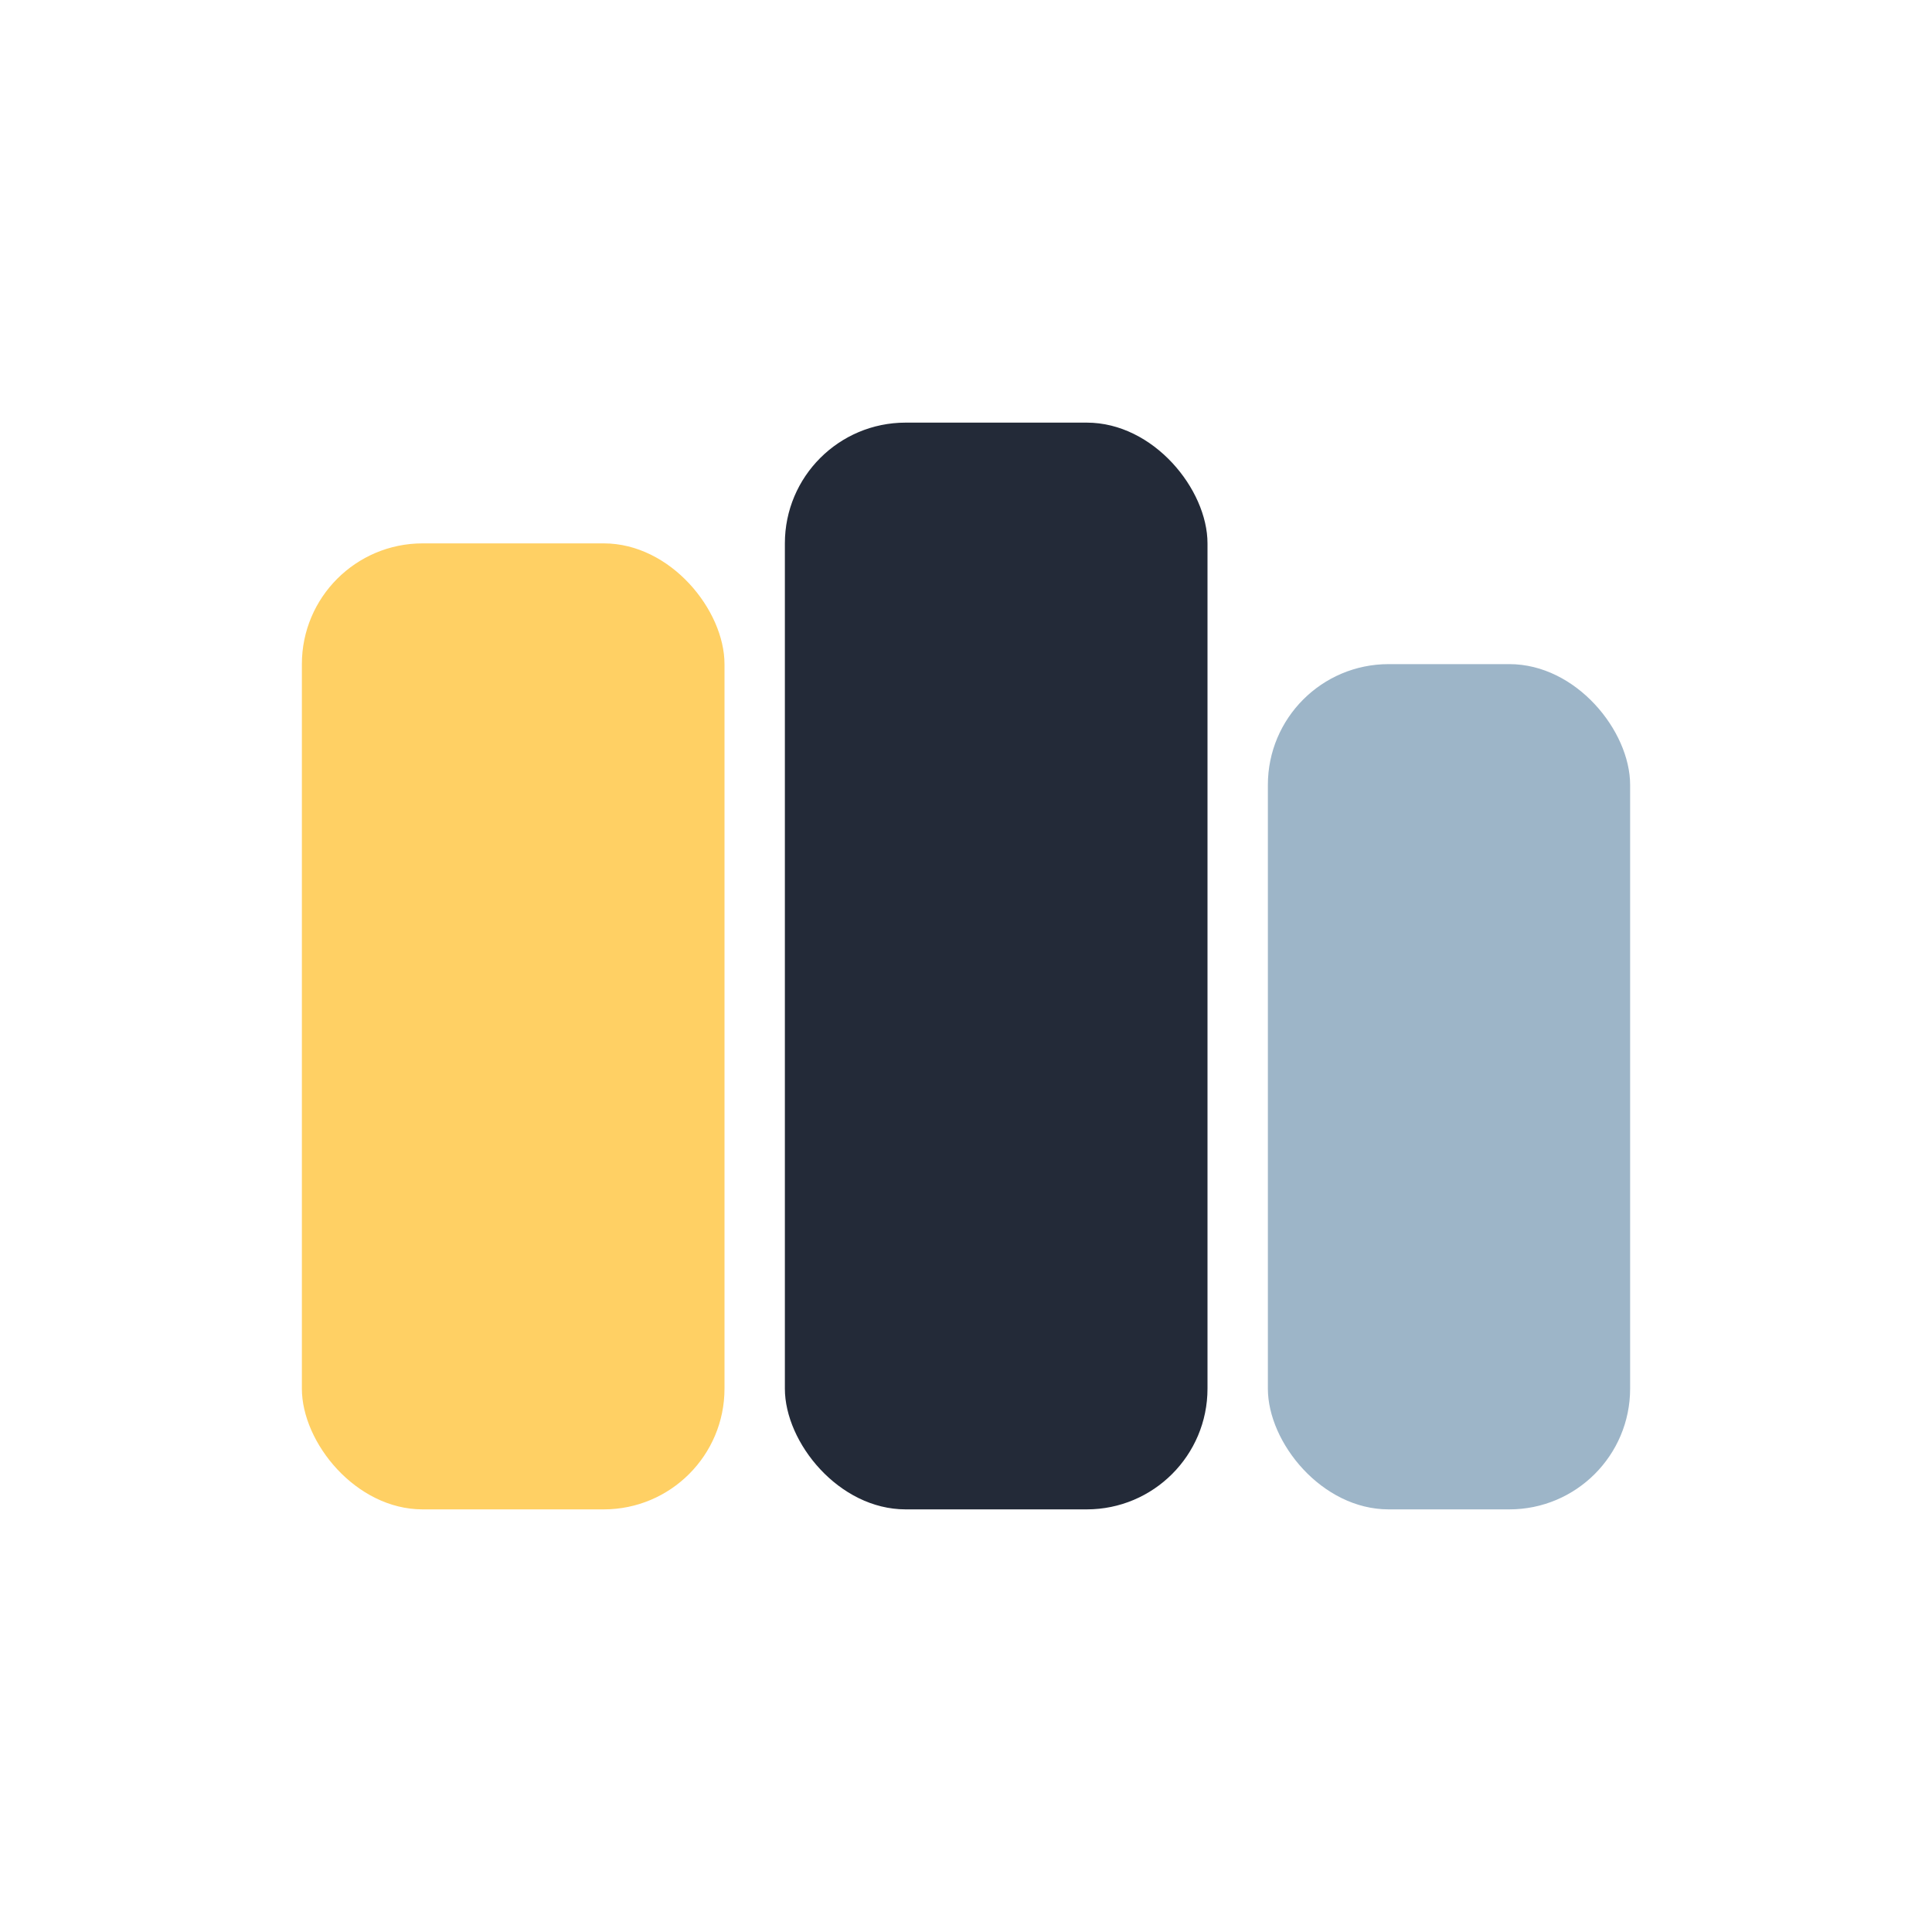
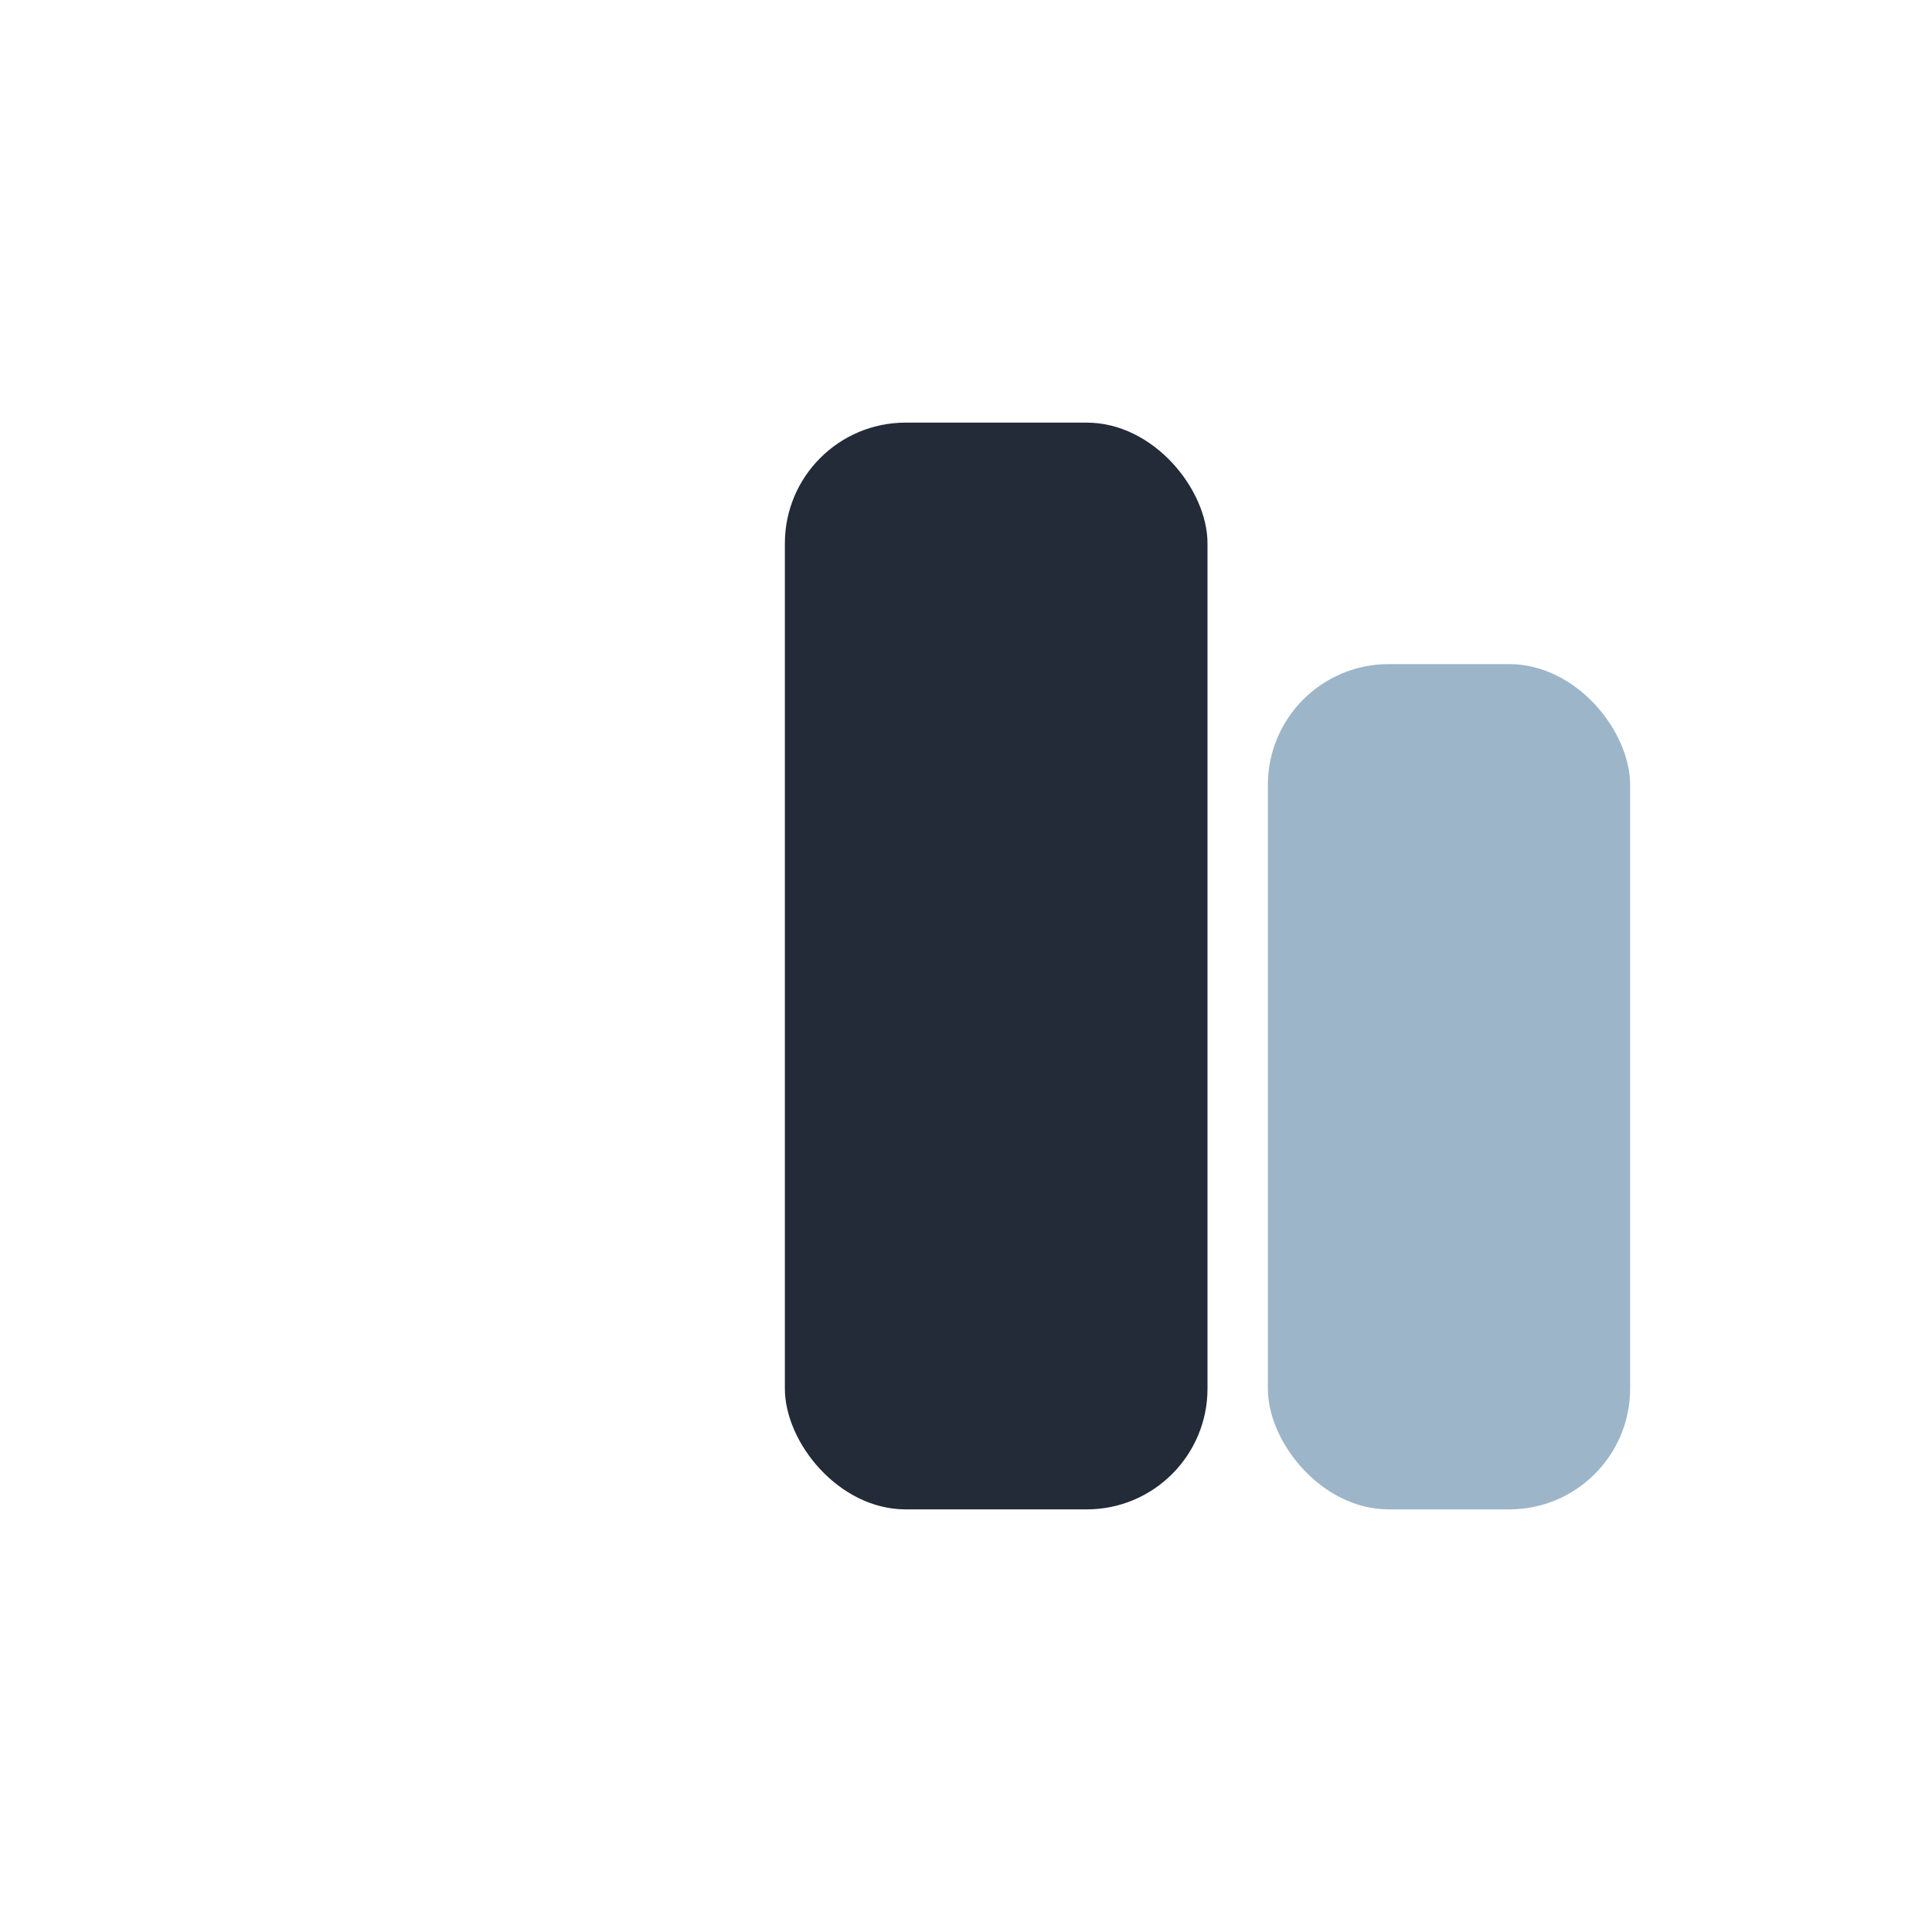
<svg xmlns="http://www.w3.org/2000/svg" width="32" height="32" viewBox="0 0 32 32">
-   <rect x="5" y="9" width="7" height="16" rx="2" fill="#FFD064" />
  <rect x="13" y="7" width="7" height="18" rx="2" fill="#232A38" />
  <rect x="21" y="11" width="6" height="14" rx="2" fill="#9DB5C8" />
</svg>